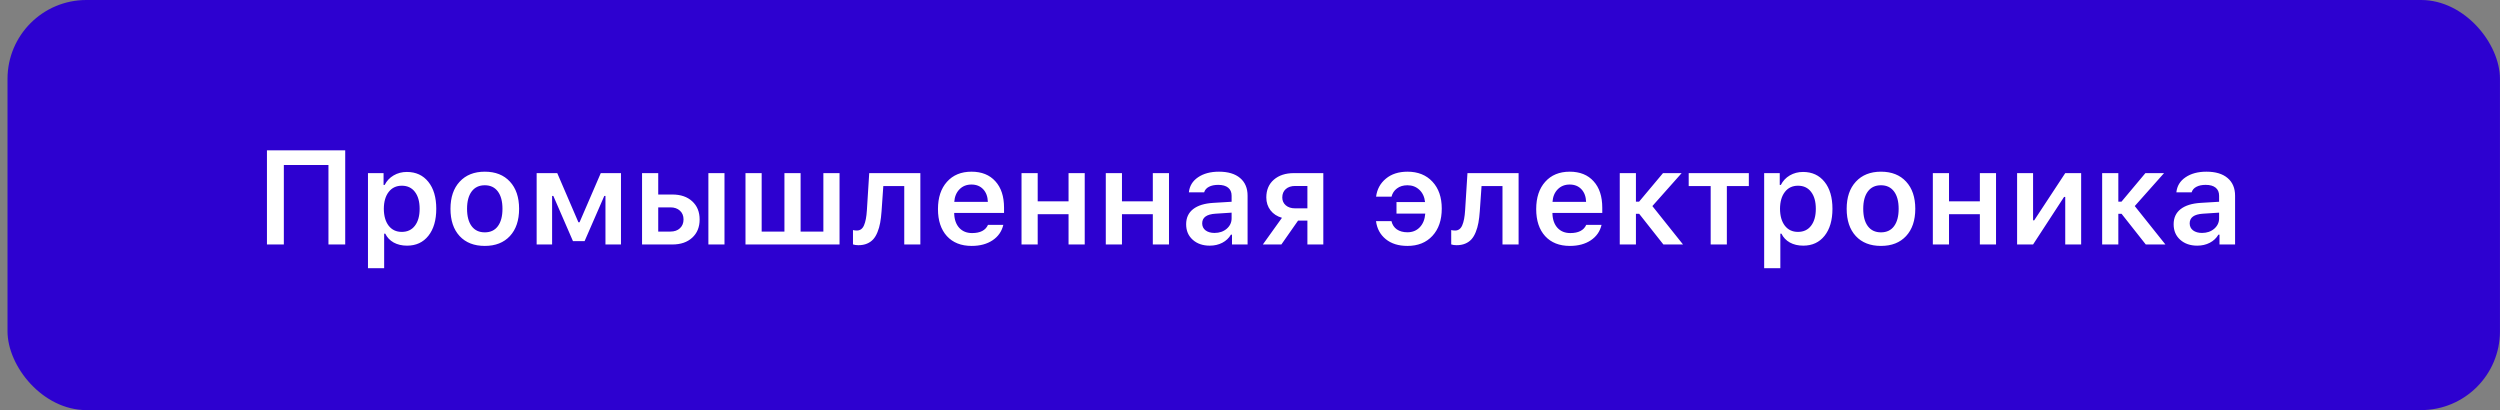
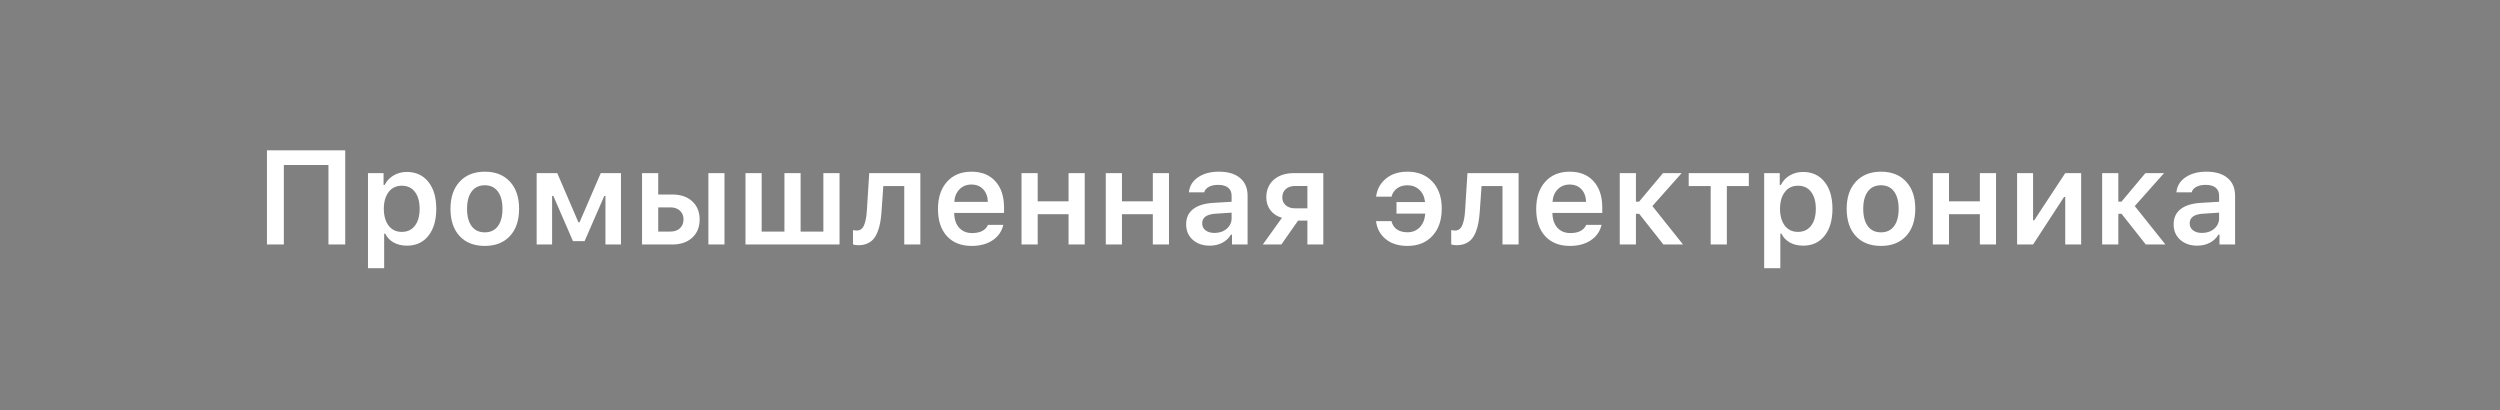
<svg xmlns="http://www.w3.org/2000/svg" width="317" height="52" viewBox="0 0 317 52" fill="none">
  <rect x="0" y="0" width="317" height="52" fill="#808080" stroke="none" />
-   <rect x="0.953" width="316.042" height="52" rx="10" fill="#2D01D0" />
  <path d="M43.773 31H41.648V20.918H35.991V31H33.849V19.066H43.773V31ZM51.589 21.803C52.735 21.803 53.642 22.22 54.309 23.052C54.982 23.885 55.319 25.026 55.319 26.476C55.319 27.921 54.985 29.062 54.318 29.9C53.656 30.733 52.755 31.149 51.613 31.149C50.968 31.149 50.403 31.017 49.918 30.752C49.438 30.482 49.083 30.107 48.851 29.627H48.711V34.01H46.659V21.952H48.636V23.449H48.777C49.036 22.936 49.413 22.534 49.91 22.242C50.411 21.949 50.971 21.803 51.589 21.803ZM50.944 29.404C51.655 29.404 52.209 29.145 52.606 28.626C53.008 28.108 53.21 27.391 53.21 26.476C53.21 25.561 53.008 24.844 52.606 24.326C52.209 23.808 51.657 23.548 50.952 23.548C50.252 23.548 49.697 23.81 49.289 24.334C48.881 24.858 48.675 25.572 48.669 26.476C48.675 27.38 48.879 28.094 49.281 28.618C49.689 29.142 50.243 29.404 50.944 29.404ZM61.472 31.182C60.115 31.182 59.051 30.766 58.279 29.933C57.507 29.095 57.121 27.943 57.121 26.476C57.121 25.02 57.51 23.874 58.288 23.036C59.065 22.192 60.126 21.77 61.472 21.77C62.822 21.77 63.884 22.189 64.656 23.027C65.433 23.865 65.822 25.015 65.822 26.476C65.822 27.943 65.433 29.095 64.656 29.933C63.884 30.766 62.822 31.182 61.472 31.182ZM59.809 28.684C60.201 29.203 60.755 29.462 61.472 29.462C62.188 29.462 62.74 29.203 63.126 28.684C63.517 28.16 63.713 27.424 63.713 26.476C63.713 25.533 63.517 24.8 63.126 24.276C62.734 23.752 62.183 23.491 61.472 23.491C60.755 23.491 60.201 23.752 59.809 24.276C59.418 24.8 59.222 25.533 59.222 26.476C59.222 27.424 59.418 28.16 59.809 28.684ZM70.007 31H68.047V21.952H70.66L73.34 28.18H73.489L76.177 21.952H78.74V31H76.772V24.847H76.623L74.125 30.578H72.653L70.164 24.847H70.007V31ZM89.823 31V21.952H91.865V31H89.823ZM85.009 26.294H83.463V29.363H85.009C85.516 29.363 85.919 29.222 86.217 28.941C86.52 28.66 86.672 28.287 86.672 27.824C86.672 27.361 86.52 26.992 86.217 26.716C85.913 26.435 85.511 26.294 85.009 26.294ZM81.412 31V21.952H83.463V24.665H85.257C86.311 24.665 87.148 24.952 87.772 25.525C88.4 26.098 88.714 26.868 88.714 27.832C88.714 28.797 88.4 29.567 87.772 30.14C87.148 30.713 86.311 31 85.257 31H81.412ZM94.528 31V21.952H96.579V29.363H99.466V21.952H101.517V29.363H104.403V21.952H106.454V31H94.528ZM111.781 26.79C111.742 27.336 111.684 27.821 111.607 28.246C111.53 28.671 111.417 29.065 111.268 29.429C111.124 29.793 110.945 30.096 110.73 30.338C110.515 30.576 110.251 30.76 109.936 30.892C109.622 31.025 109.258 31.091 108.845 31.091C108.574 31.091 108.346 31.058 108.158 30.992V29.172C108.301 29.211 108.467 29.23 108.654 29.23C109.068 29.23 109.368 29.01 109.556 28.569C109.749 28.127 109.87 27.496 109.92 26.675L110.217 21.952H116.701V31H114.659V23.59H112.004L111.781 26.79ZM123.177 23.399C122.565 23.399 122.061 23.601 121.664 24.003C121.267 24.406 121.046 24.938 121.002 25.599H125.261C125.239 24.927 125.041 24.392 124.666 23.995C124.291 23.598 123.795 23.399 123.177 23.399ZM125.278 28.511H127.221C127.028 29.338 126.574 29.991 125.857 30.471C125.145 30.945 124.261 31.182 123.202 31.182C121.873 31.182 120.828 30.768 120.067 29.941C119.312 29.109 118.934 27.965 118.934 26.509C118.934 25.054 119.315 23.901 120.076 23.052C120.837 22.198 121.873 21.77 123.185 21.77C124.476 21.77 125.485 22.175 126.212 22.986C126.946 23.791 127.312 24.907 127.312 26.335V26.997H120.994V27.105C121.021 27.86 121.236 28.458 121.639 28.899C122.047 29.335 122.587 29.553 123.26 29.553C124.296 29.553 124.969 29.205 125.278 28.511ZM135.492 31V27.163H131.58V31H129.529V21.952H131.58V25.525H135.492V21.952H137.543V31H135.492ZM146.177 31V27.163H142.265V31H140.214V21.952H142.265V25.525H146.177V21.952H148.228V31H146.177ZM154.001 29.536C154.618 29.536 155.134 29.36 155.547 29.007C155.961 28.648 156.168 28.207 156.168 27.684V26.964L154.125 27.096C153 27.168 152.438 27.576 152.438 28.32C152.438 28.695 152.581 28.993 152.868 29.214C153.16 29.429 153.538 29.536 154.001 29.536ZM153.397 31.149C152.515 31.149 151.795 30.901 151.239 30.404C150.682 29.908 150.403 29.252 150.403 28.436C150.403 27.62 150.698 26.981 151.288 26.517C151.884 26.054 152.733 25.79 153.835 25.724L156.168 25.583V24.822C156.168 24.375 156.022 24.034 155.729 23.797C155.437 23.559 155.015 23.441 154.464 23.441C153.99 23.441 153.598 23.524 153.29 23.689C152.981 23.849 152.78 24.08 152.686 24.384H150.751C150.833 23.584 151.219 22.95 151.908 22.482C152.603 22.007 153.488 21.77 154.563 21.77C155.721 21.77 156.614 22.038 157.243 22.573C157.877 23.107 158.194 23.857 158.194 24.822V31H156.217V29.759H156.077C155.823 30.195 155.459 30.537 154.985 30.785C154.516 31.028 153.987 31.149 153.397 31.149ZM164.223 26.418H165.778V23.581H164.223C163.727 23.581 163.33 23.714 163.032 23.978C162.74 24.238 162.594 24.593 162.594 25.045C162.594 25.448 162.743 25.779 163.04 26.038C163.338 26.291 163.732 26.418 164.223 26.418ZM165.778 31V27.973H164.595L162.478 31H160.129L162.552 27.617C161.935 27.441 161.45 27.124 161.097 26.666C160.744 26.203 160.568 25.66 160.568 25.037C160.568 24.089 160.885 23.339 161.519 22.788C162.158 22.231 163.007 21.952 164.066 21.952H167.796V31H165.778ZM176.438 28.039C176.543 28.491 176.772 28.841 177.125 29.09C177.483 29.332 177.93 29.453 178.465 29.453C179.099 29.453 179.62 29.241 180.028 28.817C180.436 28.392 180.667 27.816 180.723 27.088H177.075V25.624H180.698C180.626 24.968 180.386 24.45 179.978 24.069C179.57 23.683 179.066 23.491 178.465 23.491C177.93 23.491 177.486 23.626 177.133 23.896C176.78 24.16 176.552 24.508 176.447 24.938H174.487C174.608 24 175.021 23.24 175.727 22.655C176.433 22.065 177.348 21.77 178.473 21.77C179.796 21.77 180.849 22.192 181.632 23.036C182.421 23.879 182.815 25.018 182.815 26.451C182.815 27.901 182.421 29.054 181.632 29.908C180.849 30.757 179.794 31.182 178.465 31.182C177.329 31.182 176.411 30.895 175.711 30.322C175.01 29.748 174.6 28.988 174.478 28.039H176.438ZM187.637 26.79C187.598 27.336 187.54 27.821 187.463 28.246C187.386 28.671 187.273 29.065 187.124 29.429C186.98 29.793 186.801 30.096 186.586 30.338C186.371 30.576 186.107 30.76 185.792 30.892C185.478 31.025 185.114 31.091 184.701 31.091C184.43 31.091 184.202 31.058 184.014 30.992V29.172C184.158 29.211 184.323 29.23 184.51 29.23C184.924 29.23 185.224 29.01 185.412 28.569C185.605 28.127 185.726 27.496 185.776 26.675L186.074 21.952H192.558V31H190.515V23.59H187.86L187.637 26.79ZM199.033 23.399C198.421 23.399 197.917 23.601 197.52 24.003C197.123 24.406 196.902 24.938 196.858 25.599H201.117C201.095 24.927 200.897 24.392 200.522 23.995C200.147 23.598 199.651 23.399 199.033 23.399ZM201.134 28.511H203.077C202.884 29.338 202.43 29.991 201.713 30.471C201.002 30.945 200.117 31.182 199.058 31.182C197.729 31.182 196.684 30.768 195.924 29.941C195.168 29.109 194.79 27.965 194.79 26.509C194.79 25.054 195.171 23.901 195.932 23.052C196.693 22.198 197.729 21.77 199.041 21.77C200.332 21.77 201.341 22.175 202.068 22.986C202.802 23.791 203.168 24.907 203.168 26.335V26.997H196.85V27.105C196.877 27.86 197.092 28.458 197.495 28.899C197.903 29.335 198.443 29.553 199.116 29.553C200.152 29.553 200.825 29.205 201.134 28.511ZM207.849 27.113H207.436V31H205.385V21.952H207.436V25.575H207.833L210.868 21.952H213.233L209.52 26.129L213.407 31H210.918L207.849 27.113ZM221.752 21.952V23.59H218.965V31H216.914V23.59H214.127V21.952H221.752ZM228.625 21.803C229.772 21.803 230.679 22.22 231.346 23.052C232.018 23.885 232.355 25.026 232.355 26.476C232.355 27.921 232.021 29.062 231.354 29.9C230.692 30.733 229.791 31.149 228.65 31.149C228.004 31.149 227.439 31.017 226.954 30.752C226.474 30.482 226.119 30.107 225.887 29.627H225.747V34.01H223.696V21.952H225.672V23.449H225.813C226.072 22.936 226.45 22.534 226.946 22.242C227.448 21.949 228.007 21.803 228.625 21.803ZM227.98 29.404C228.691 29.404 229.245 29.145 229.642 28.626C230.044 28.108 230.246 27.391 230.246 26.476C230.246 25.561 230.044 24.844 229.642 24.326C229.245 23.808 228.694 23.548 227.988 23.548C227.288 23.548 226.734 23.81 226.326 24.334C225.918 24.858 225.711 25.572 225.705 26.476C225.711 27.38 225.915 28.094 226.317 28.618C226.725 29.142 227.279 29.404 227.98 29.404ZM238.508 31.182C237.151 31.182 236.087 30.766 235.315 29.933C234.544 29.095 234.158 27.943 234.158 26.476C234.158 25.02 234.546 23.874 235.324 23.036C236.101 22.192 237.163 21.77 238.508 21.77C239.859 21.77 240.92 22.189 241.692 23.027C242.469 23.865 242.858 25.015 242.858 26.476C242.858 27.943 242.469 29.095 241.692 29.933C240.92 30.766 239.859 31.182 238.508 31.182ZM236.845 28.684C237.237 29.203 237.791 29.462 238.508 29.462C239.225 29.462 239.776 29.203 240.162 28.684C240.553 28.16 240.749 27.424 240.749 26.476C240.749 25.533 240.553 24.8 240.162 24.276C239.77 23.752 239.219 23.491 238.508 23.491C237.791 23.491 237.237 23.752 236.845 24.276C236.454 24.8 236.258 25.533 236.258 26.476C236.258 27.424 236.454 28.16 236.845 28.684ZM251.046 31V27.163H247.134V31H245.083V21.952H247.134V25.525H251.046V21.952H253.097V31H251.046ZM257.794 31H255.768V21.952H257.794V27.94H257.935L261.872 21.952H263.89V31H261.872V24.971H261.723L257.794 31ZM269.017 27.113H268.604V31H266.553V21.952H268.604V25.575H269.001L272.036 21.952H274.401L270.688 26.129L274.575 31H272.086L269.017 27.113ZM279.215 29.536C279.832 29.536 280.348 29.36 280.761 29.007C281.175 28.648 281.382 28.207 281.382 27.684V26.964L279.339 27.096C278.214 27.168 277.652 27.576 277.652 28.32C277.652 28.695 277.795 28.993 278.082 29.214C278.374 29.429 278.752 29.536 279.215 29.536ZM278.611 31.149C277.729 31.149 277.009 30.901 276.452 30.404C275.896 29.908 275.617 29.252 275.617 28.436C275.617 27.62 275.912 26.981 276.502 26.517C277.098 26.054 277.947 25.79 279.049 25.724L281.382 25.583V24.822C281.382 24.375 281.235 24.034 280.943 23.797C280.651 23.559 280.229 23.441 279.678 23.441C279.204 23.441 278.812 23.524 278.503 23.689C278.195 23.849 277.993 24.08 277.9 24.384H275.964C276.047 23.584 276.433 22.95 277.122 22.482C277.817 22.007 278.702 21.77 279.777 21.77C280.935 21.77 281.828 22.038 282.457 22.573C283.091 23.107 283.408 23.857 283.408 24.822V31H281.431V29.759H281.291C281.037 30.195 280.673 30.537 280.199 30.785C279.73 31.028 279.201 31.149 278.611 31.149Z" fill="white" />
</svg>